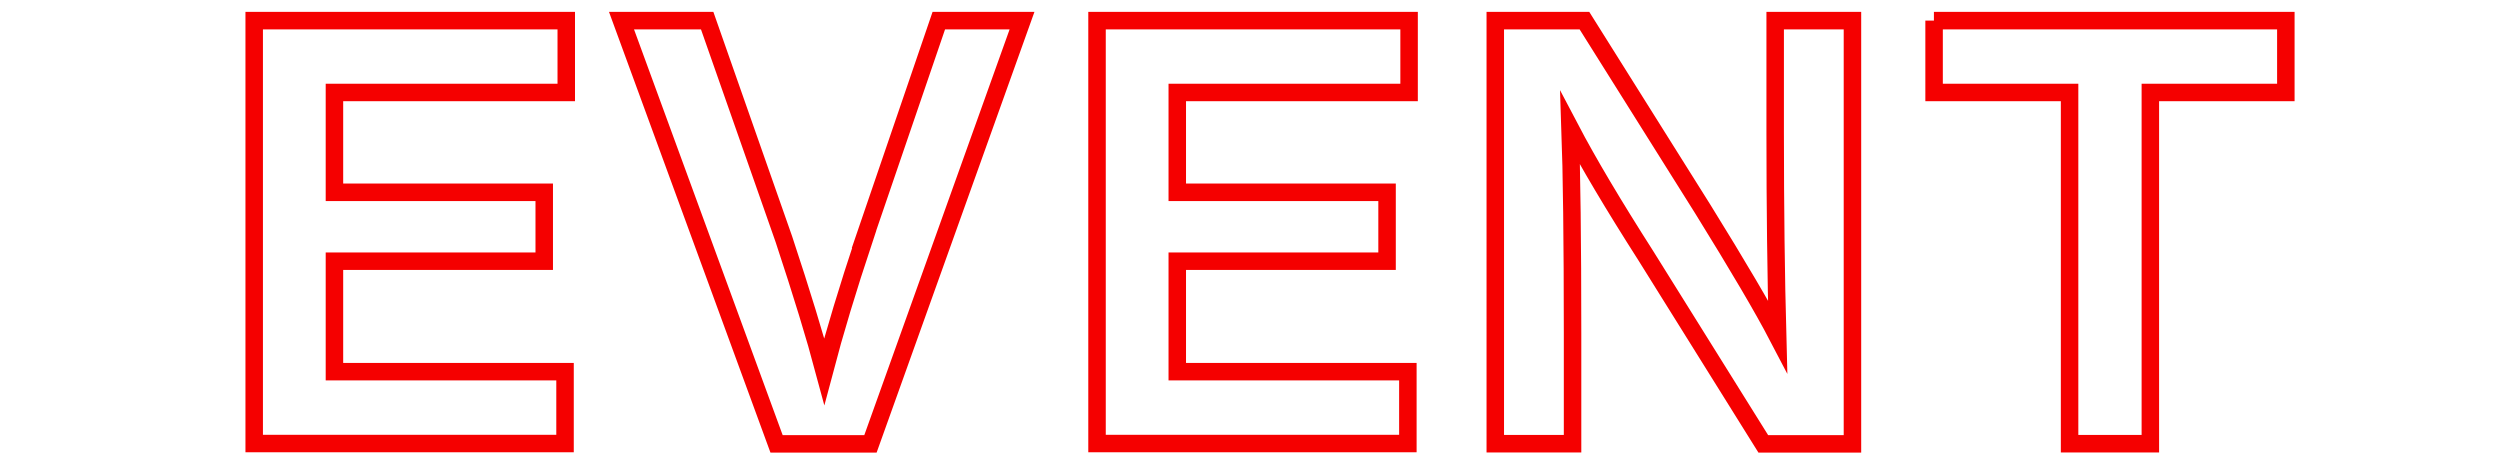
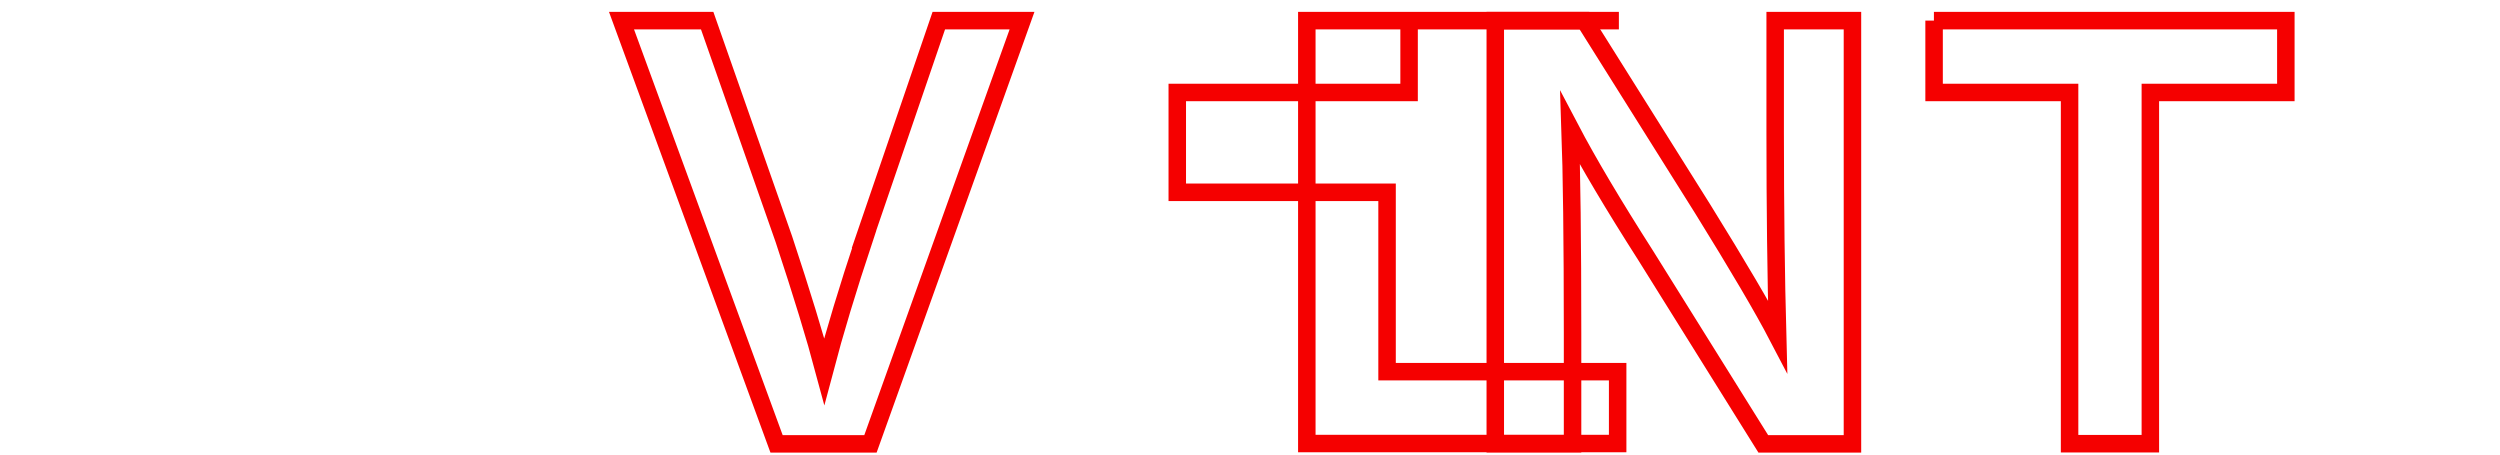
<svg xmlns="http://www.w3.org/2000/svg" id="_デザイン" data-name="デザイン" viewBox="0 0 143 26">
  <defs>
    <style>
      .cls-1 {
        fill: none;
        stroke: #f50000;
        stroke-linecap: round;
        stroke-miterlimit: 10;
      }
    </style>
  </defs>
-   <path class="cls-1" d="M32.39,1.18v4.11h-13.26v5.71h12v3.94h-12v6.32h13.19v4.11H14.54V1.18h17.85Z" />
  <path class="cls-1" d="M49.42,13.69l4.28-12.51h4.76l-8.67,24.21h-5.37L35.55,1.18h4.9l4.39,12.51c1.02,3.08,1.79,5.6,2.31,7.55.59-2.24,1.35-4.76,2.28-7.55Z" />
-   <path class="cls-1" d="M80.6,1.18v4.11h-13.26v5.71h12v3.94h-12v6.32h13.19v4.11h-17.78V1.18h17.85Z" />
+   <path class="cls-1" d="M80.6,1.18v4.11h-13.26v5.71h12v3.94v6.32h13.19v4.11h-17.78V1.18h17.85Z" />
  <path class="cls-1" d="M101.54,7.5V1.18h4.42v24.21h-5.1l-6.73-10.78c-1.84-2.88-3.28-5.3-4.32-7.28.09,2.54.14,6.45.14,11.73v6.32h-4.42V1.18h5.1l6.77,10.78c2.02,3.26,3.45,5.69,4.28,7.28-.09-3.38-.14-7.29-.14-11.73Z" />
  <path class="cls-1" d="M110.62,1.18h20.13v4.11h-7.75v20.09h-4.62V5.29h-7.75V1.18Z" />
</svg>